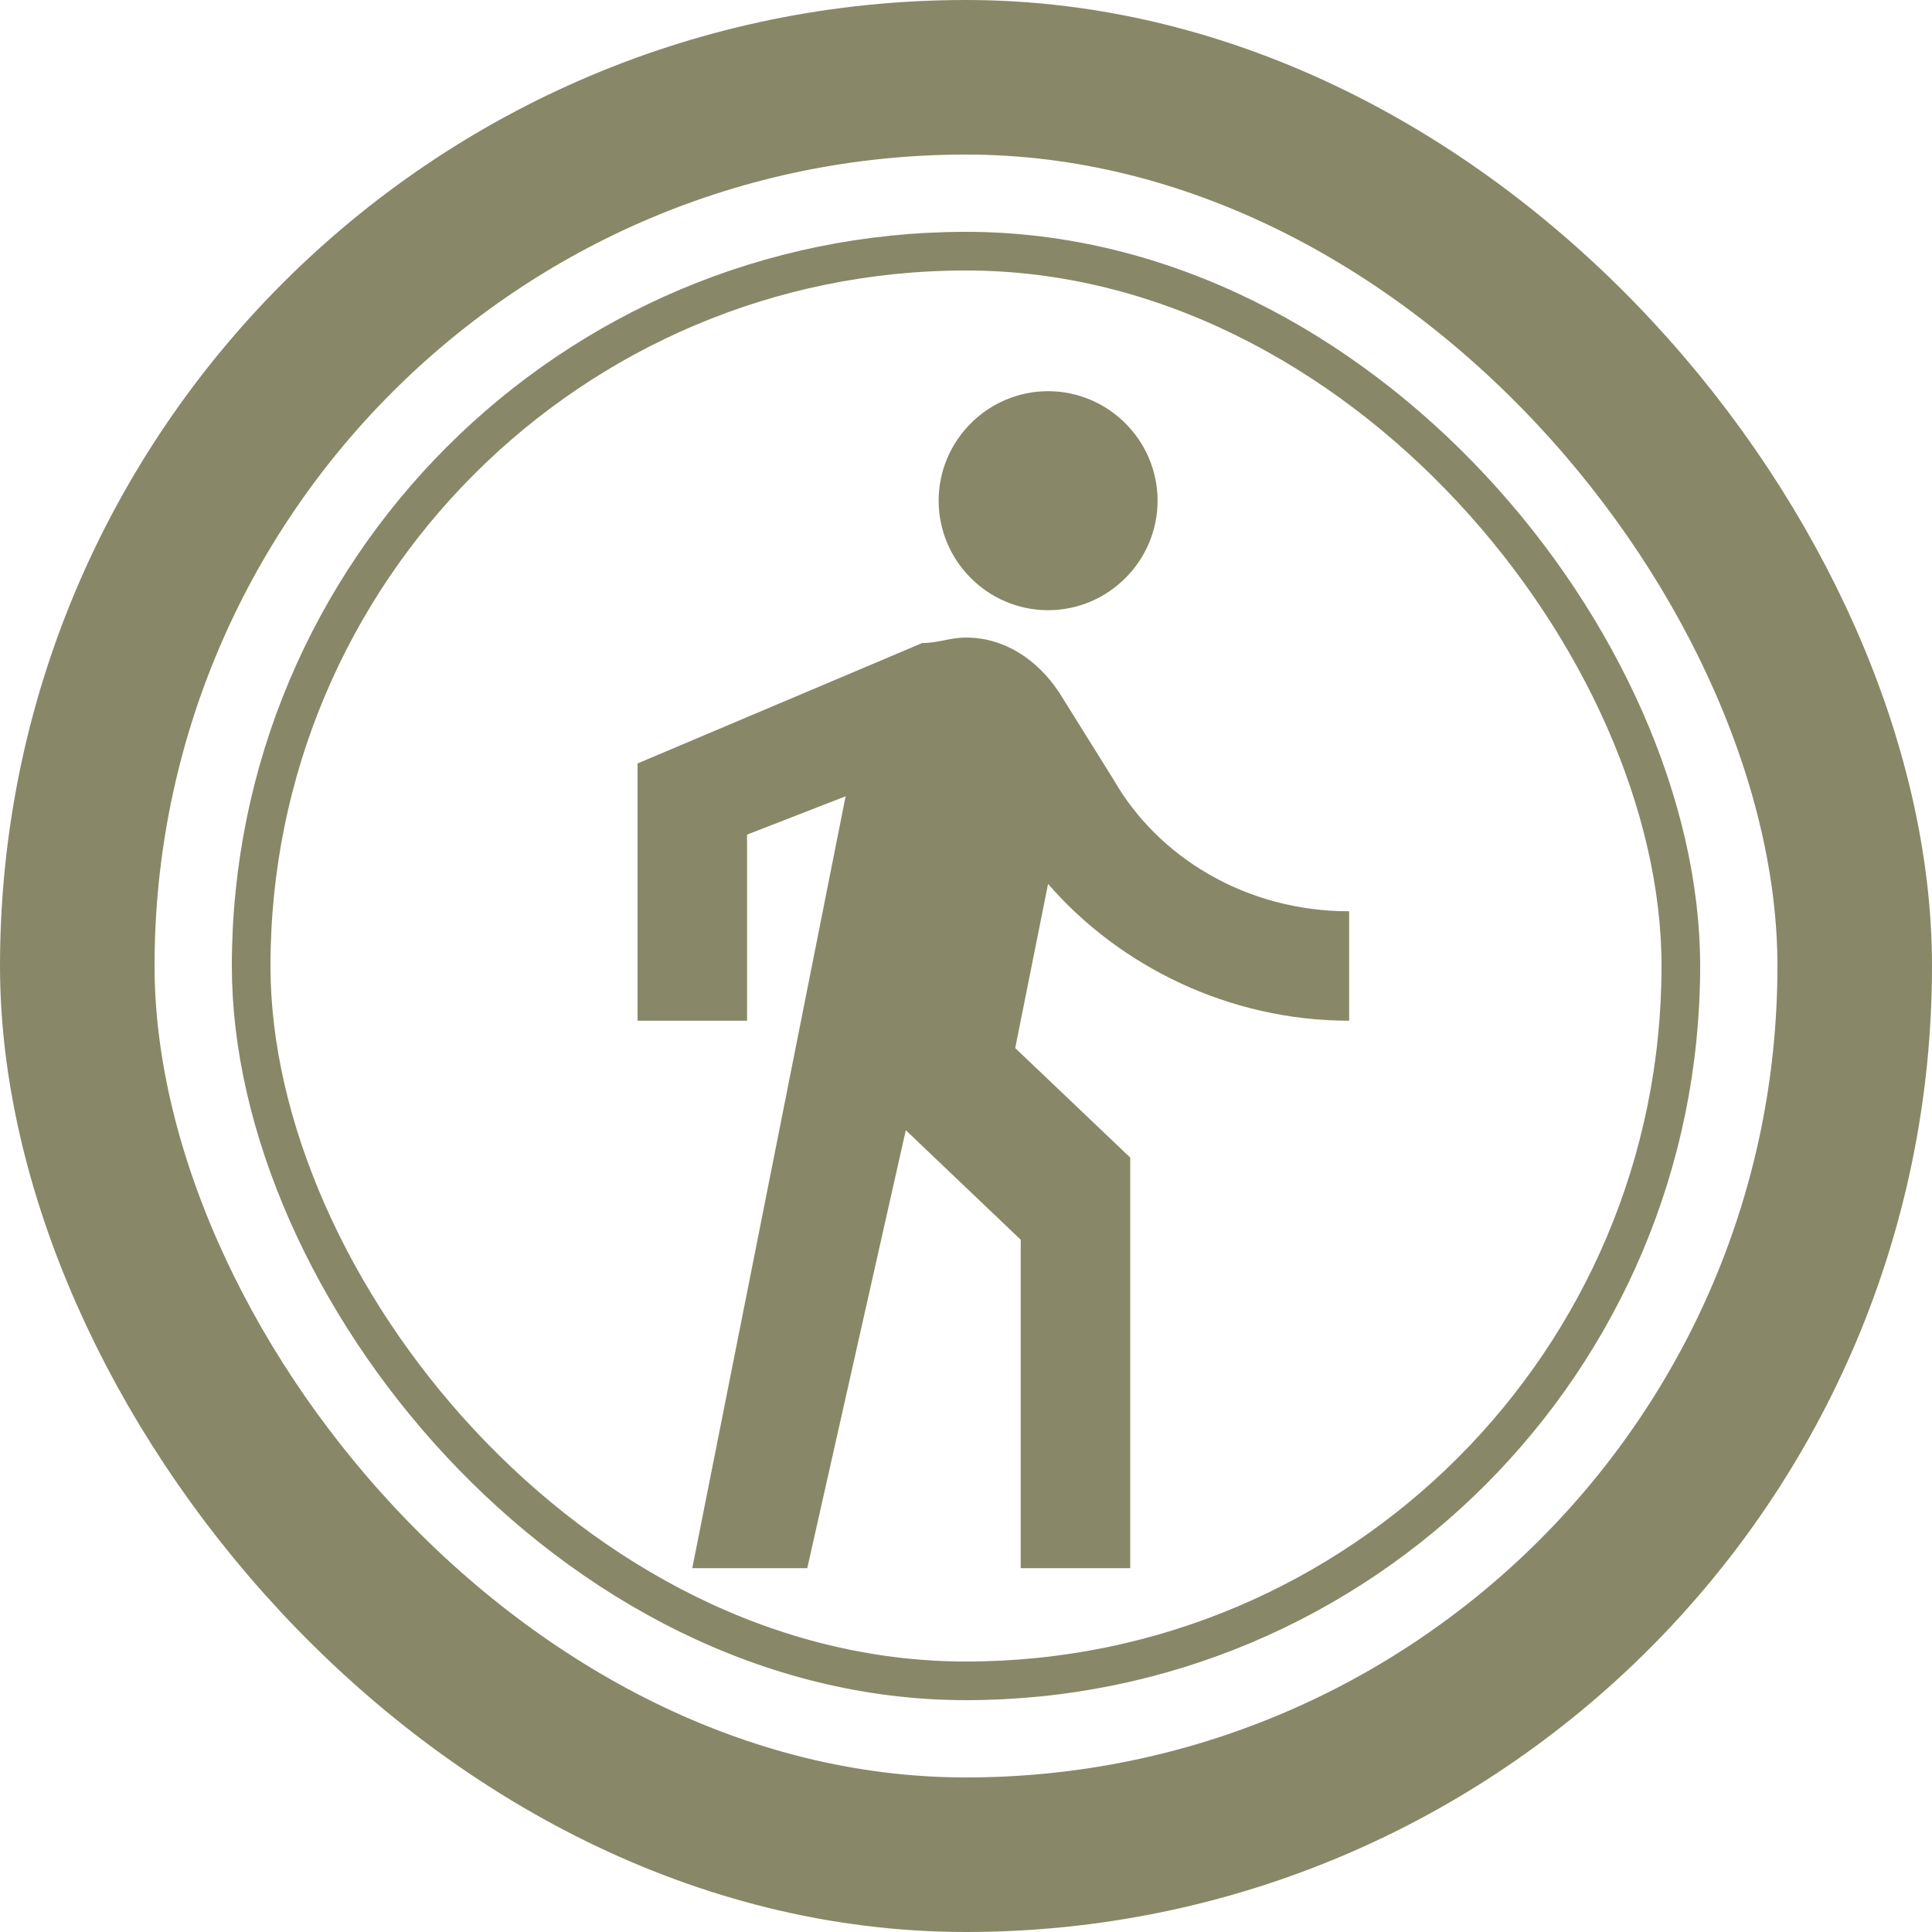
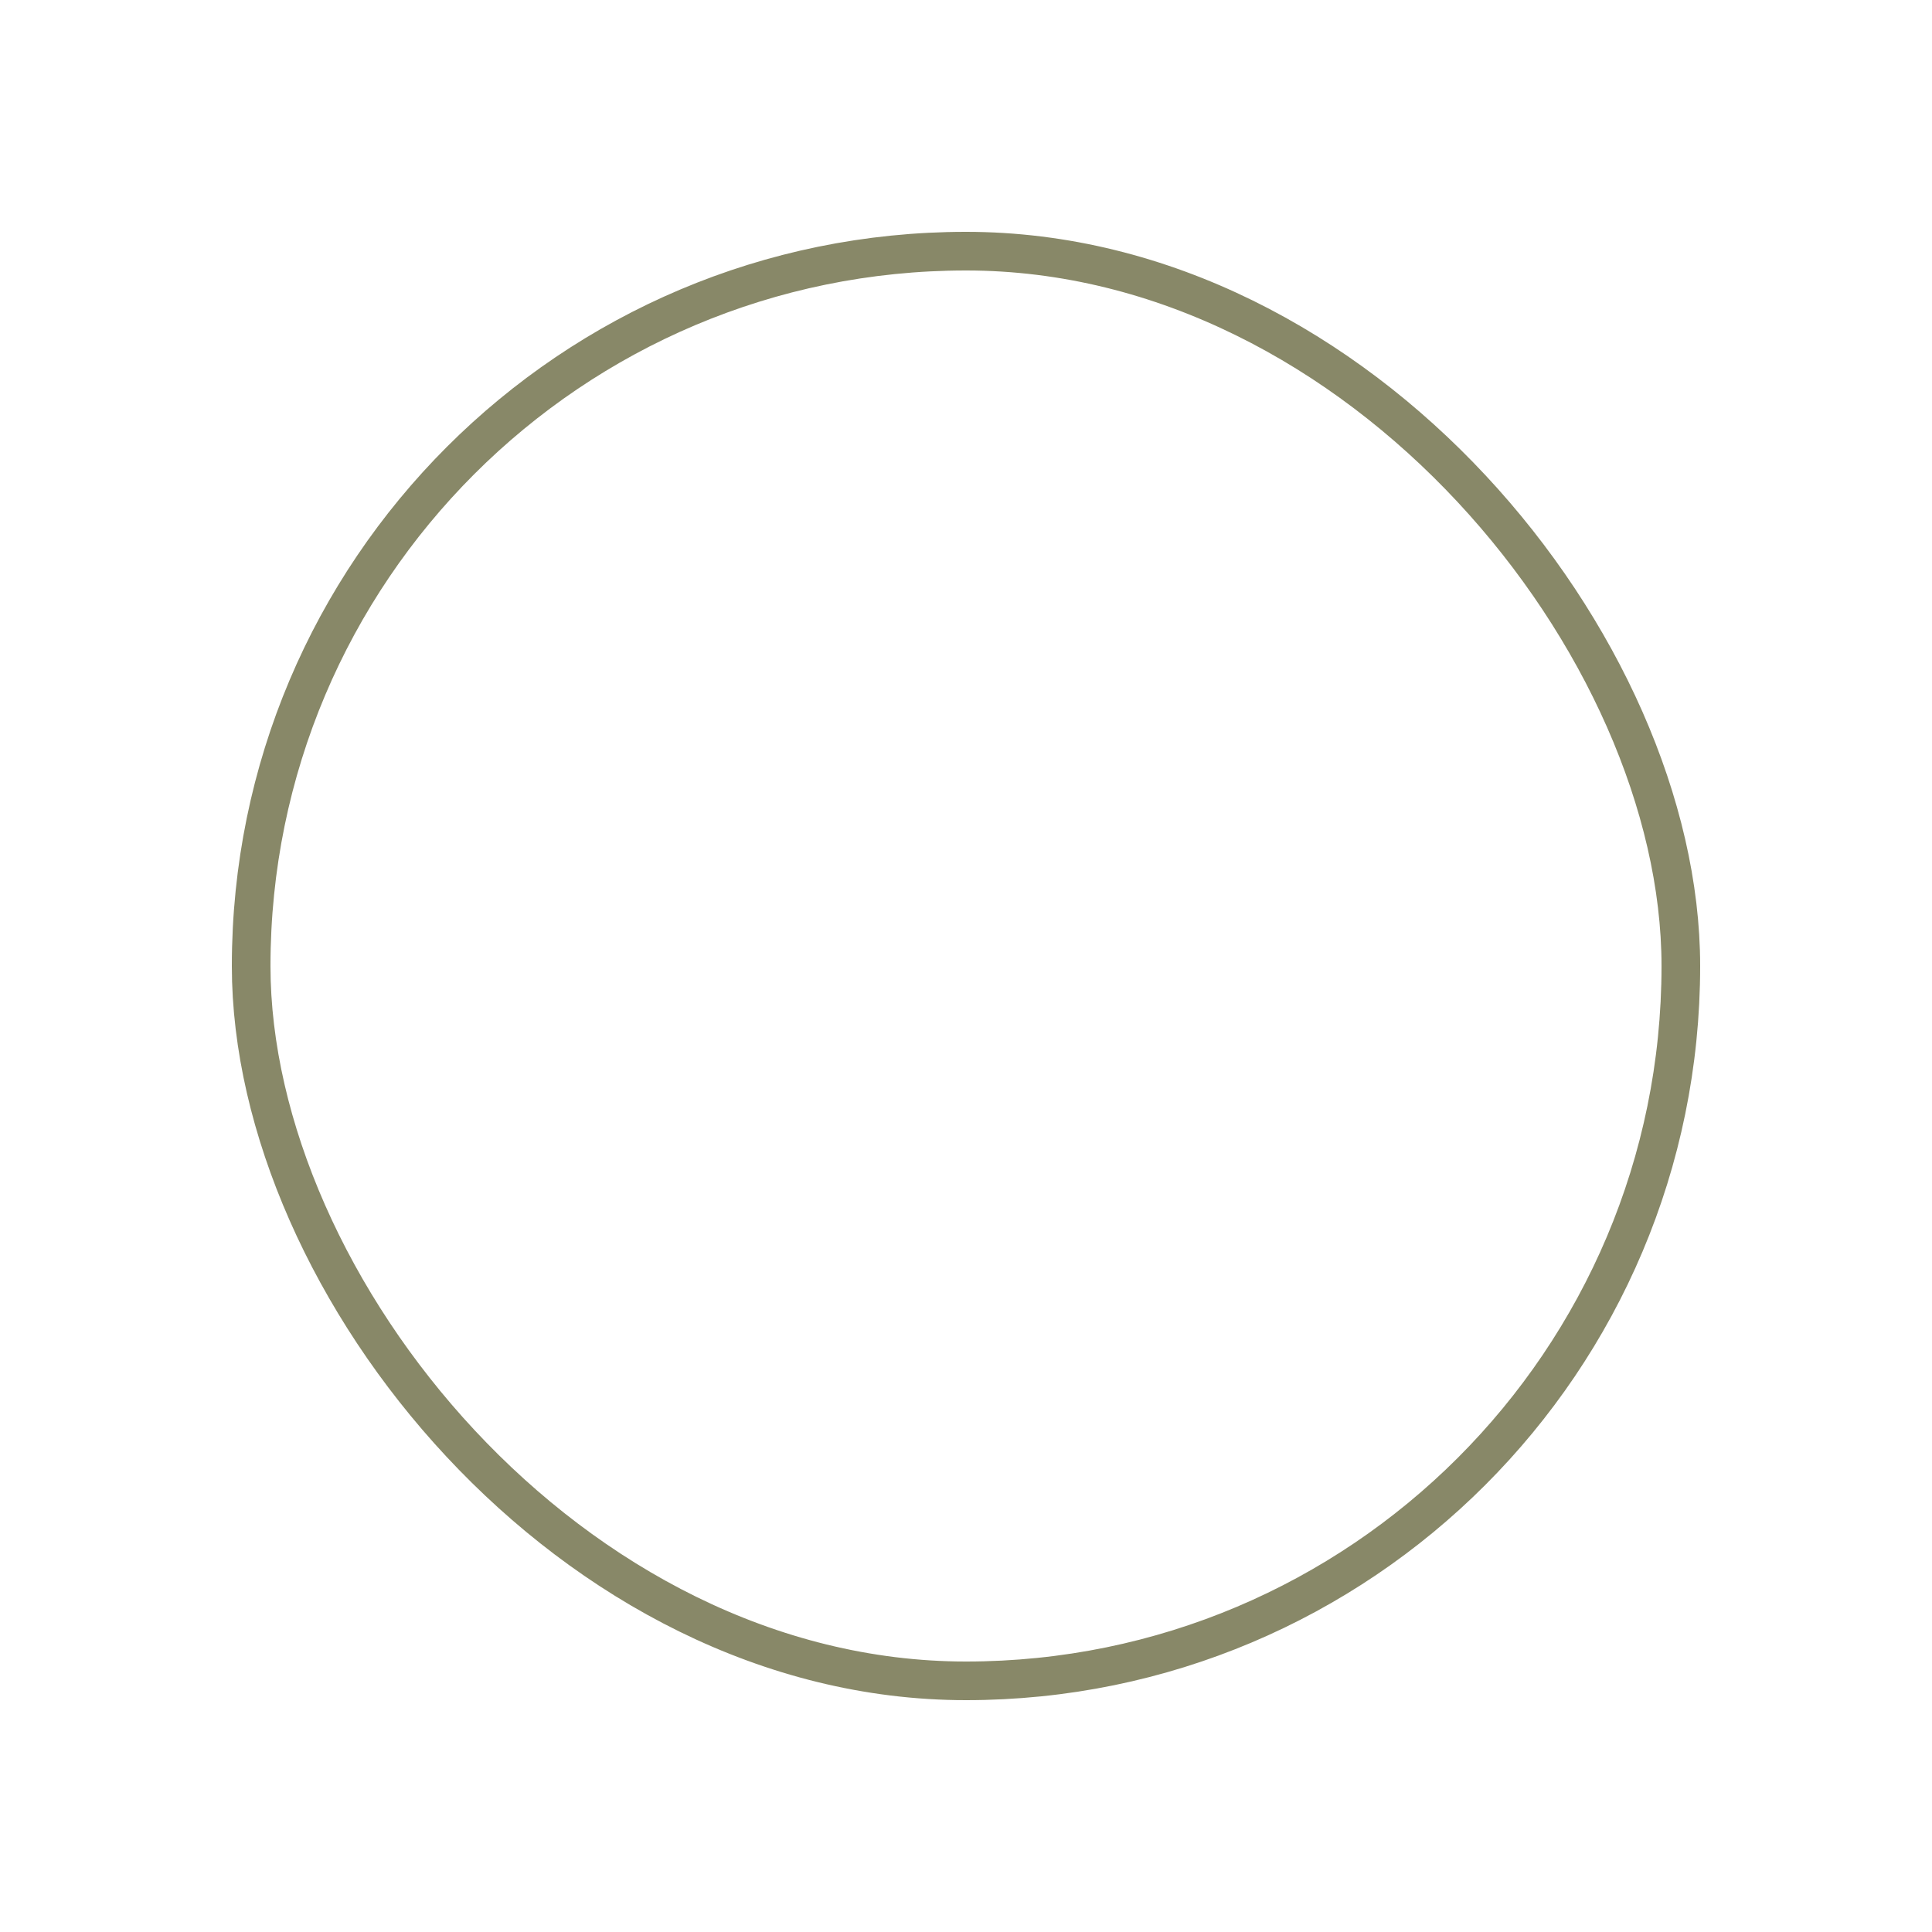
<svg xmlns="http://www.w3.org/2000/svg" width="25" height="25" viewBox="0 0 25 25" fill="none">
-   <rect x="1" y="1" width="23" height="23" rx="11.5" stroke="#888868" stroke-width="2" />
  <g clip-path="url(#clip0_52_609)">
-     <path d="M13.562 7.896C14.342 7.896 14.979 7.258 14.979 6.479C14.979 5.7 14.342 5.062 13.562 5.062C12.783 5.062 12.146 5.7 12.146 6.479C12.146 7.258 12.783 7.896 13.562 7.896ZM10.942 10.304L8.958 20.292H10.446L11.721 14.625L13.208 16.042V20.292H14.625V14.979L13.137 13.562L13.562 11.438C14.483 12.5 15.9 13.208 17.458 13.208V11.792C16.113 11.792 14.979 11.083 14.412 10.092L13.704 8.958C13.421 8.533 12.996 8.25 12.5 8.25C12.287 8.25 12.146 8.321 11.933 8.321L8.25 9.879V13.208H9.667V10.8L10.942 10.304Z" fill="#888868" />
-   </g>
+     </g>
  <rect x="3.25" y="3.25" width="18.5" height="18.5" rx="9.25" stroke="#888868" stroke-width="0.5" />
  <defs>
    <clipPath id="clip0_52_609">
      <rect width="17" height="17" fill="white" transform="translate(4 4)" />
    </clipPath>
  </defs>
</svg>